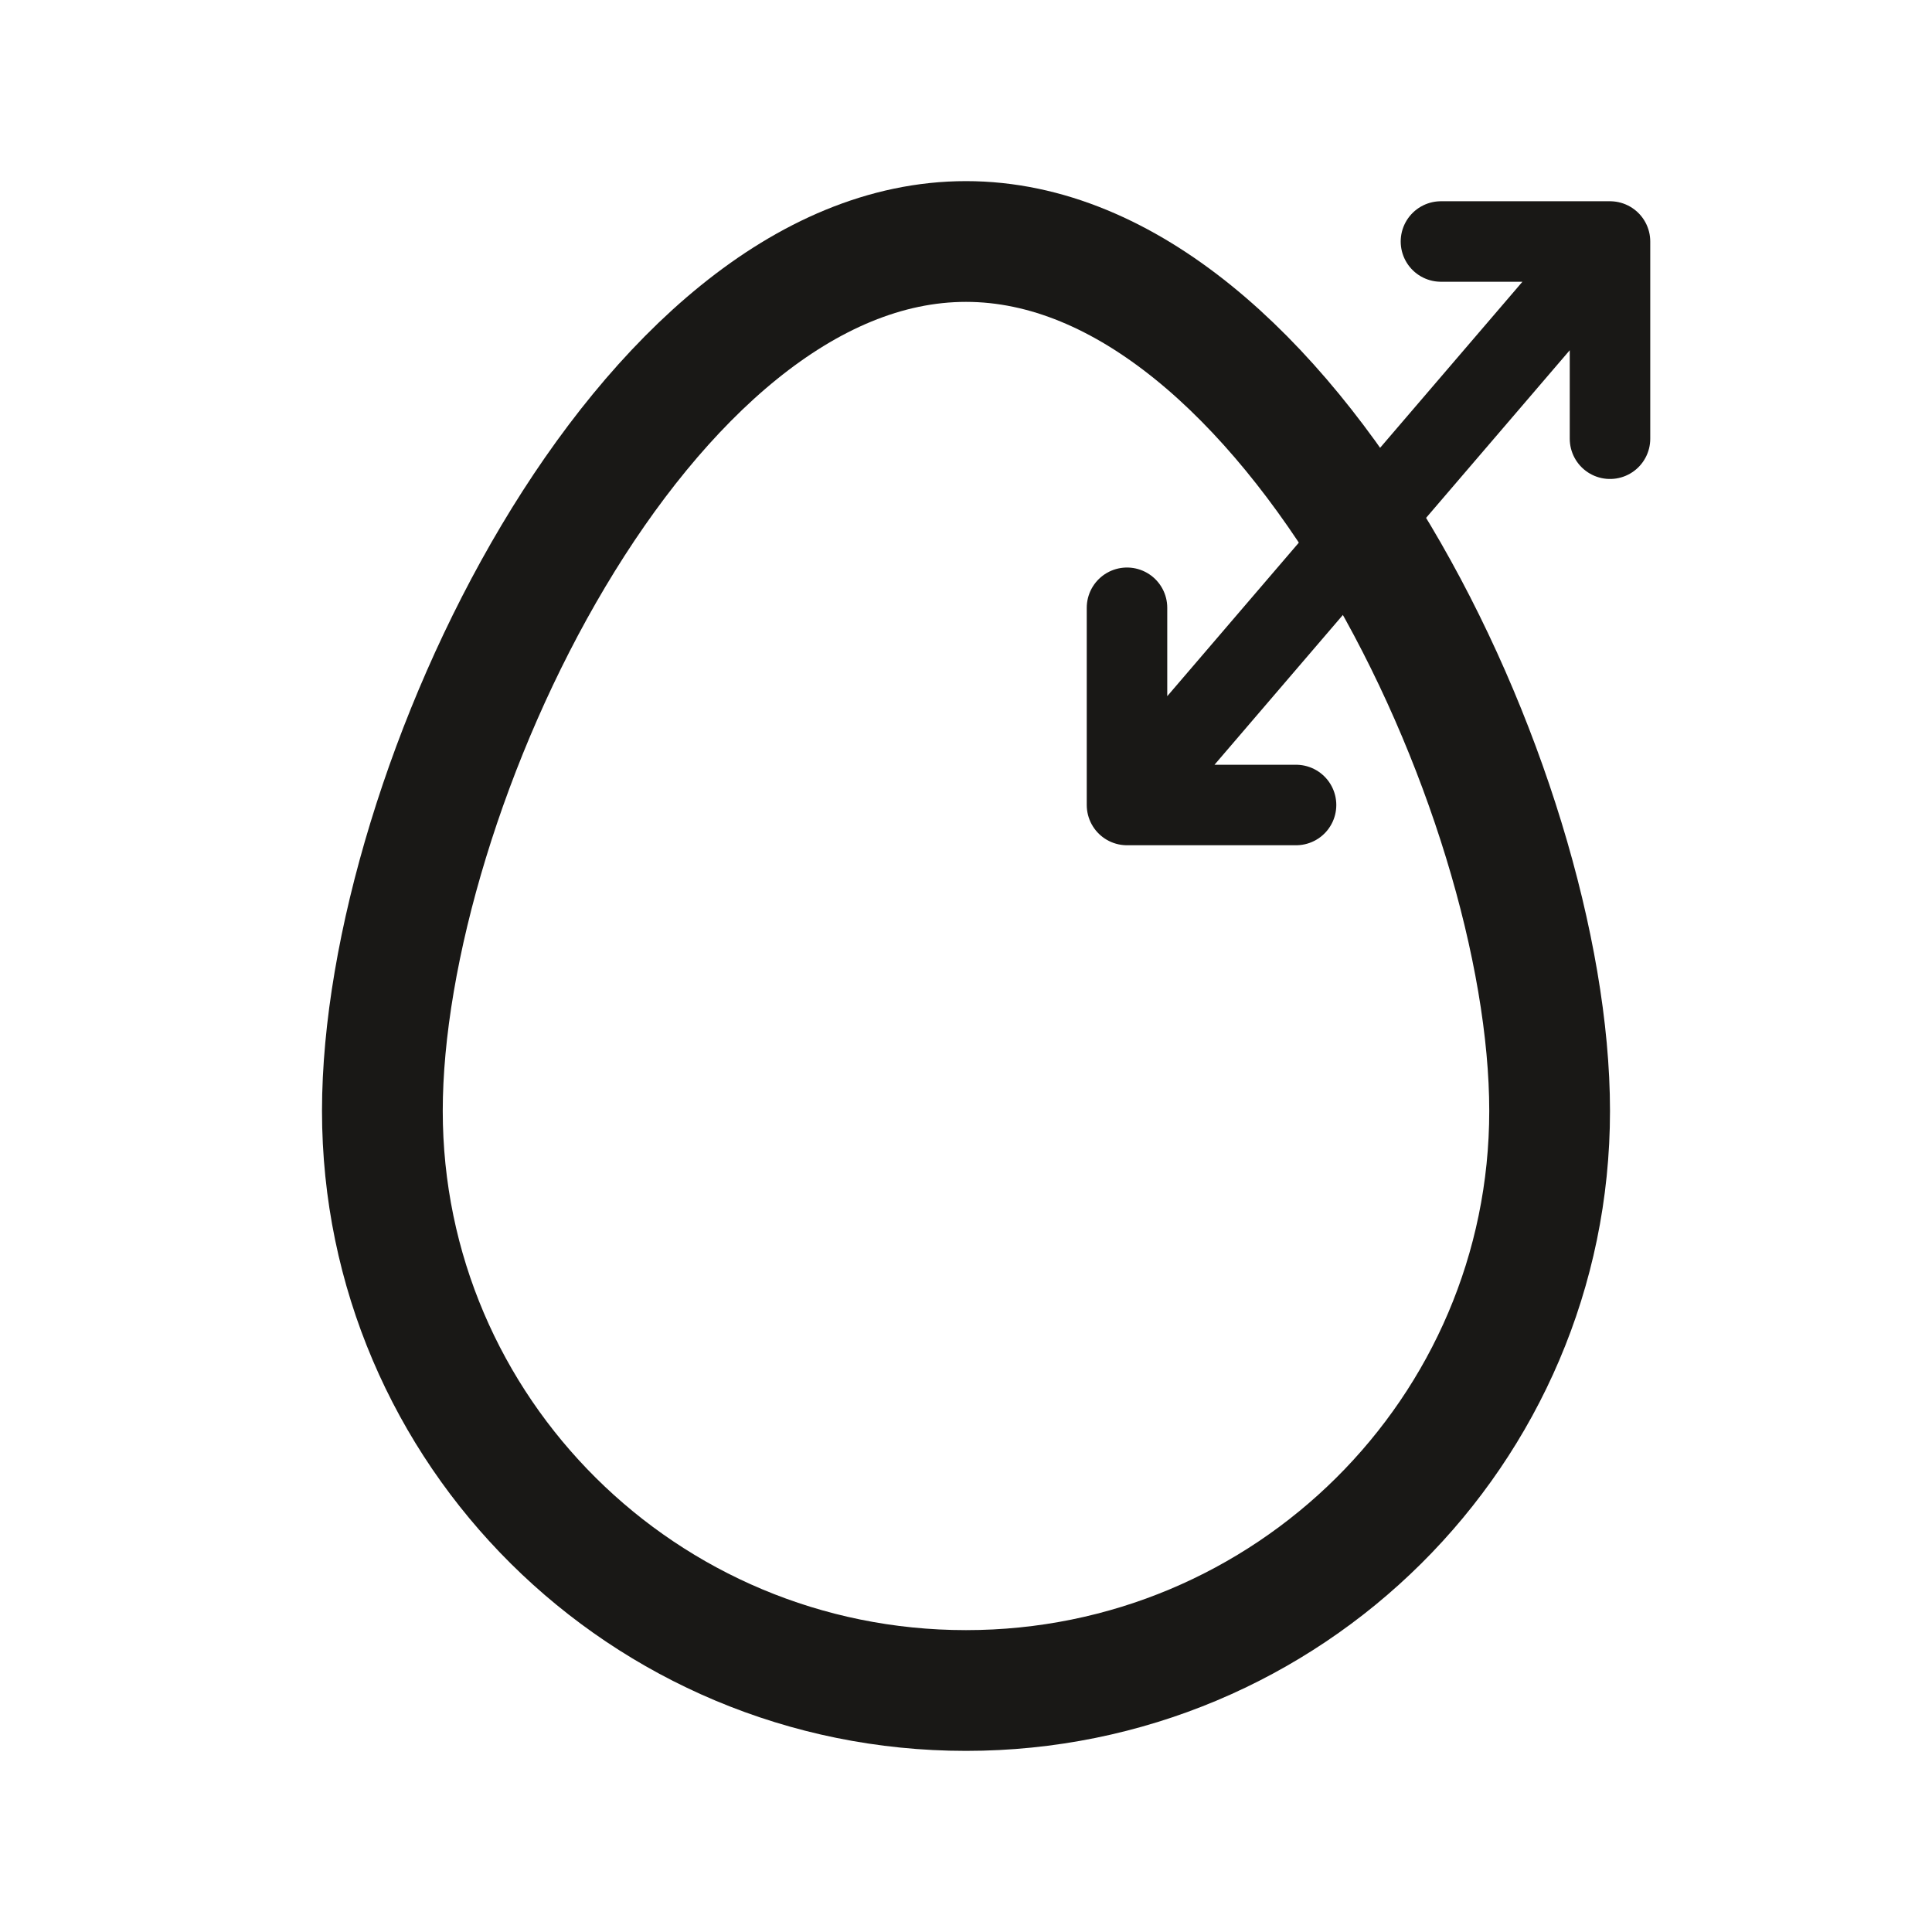
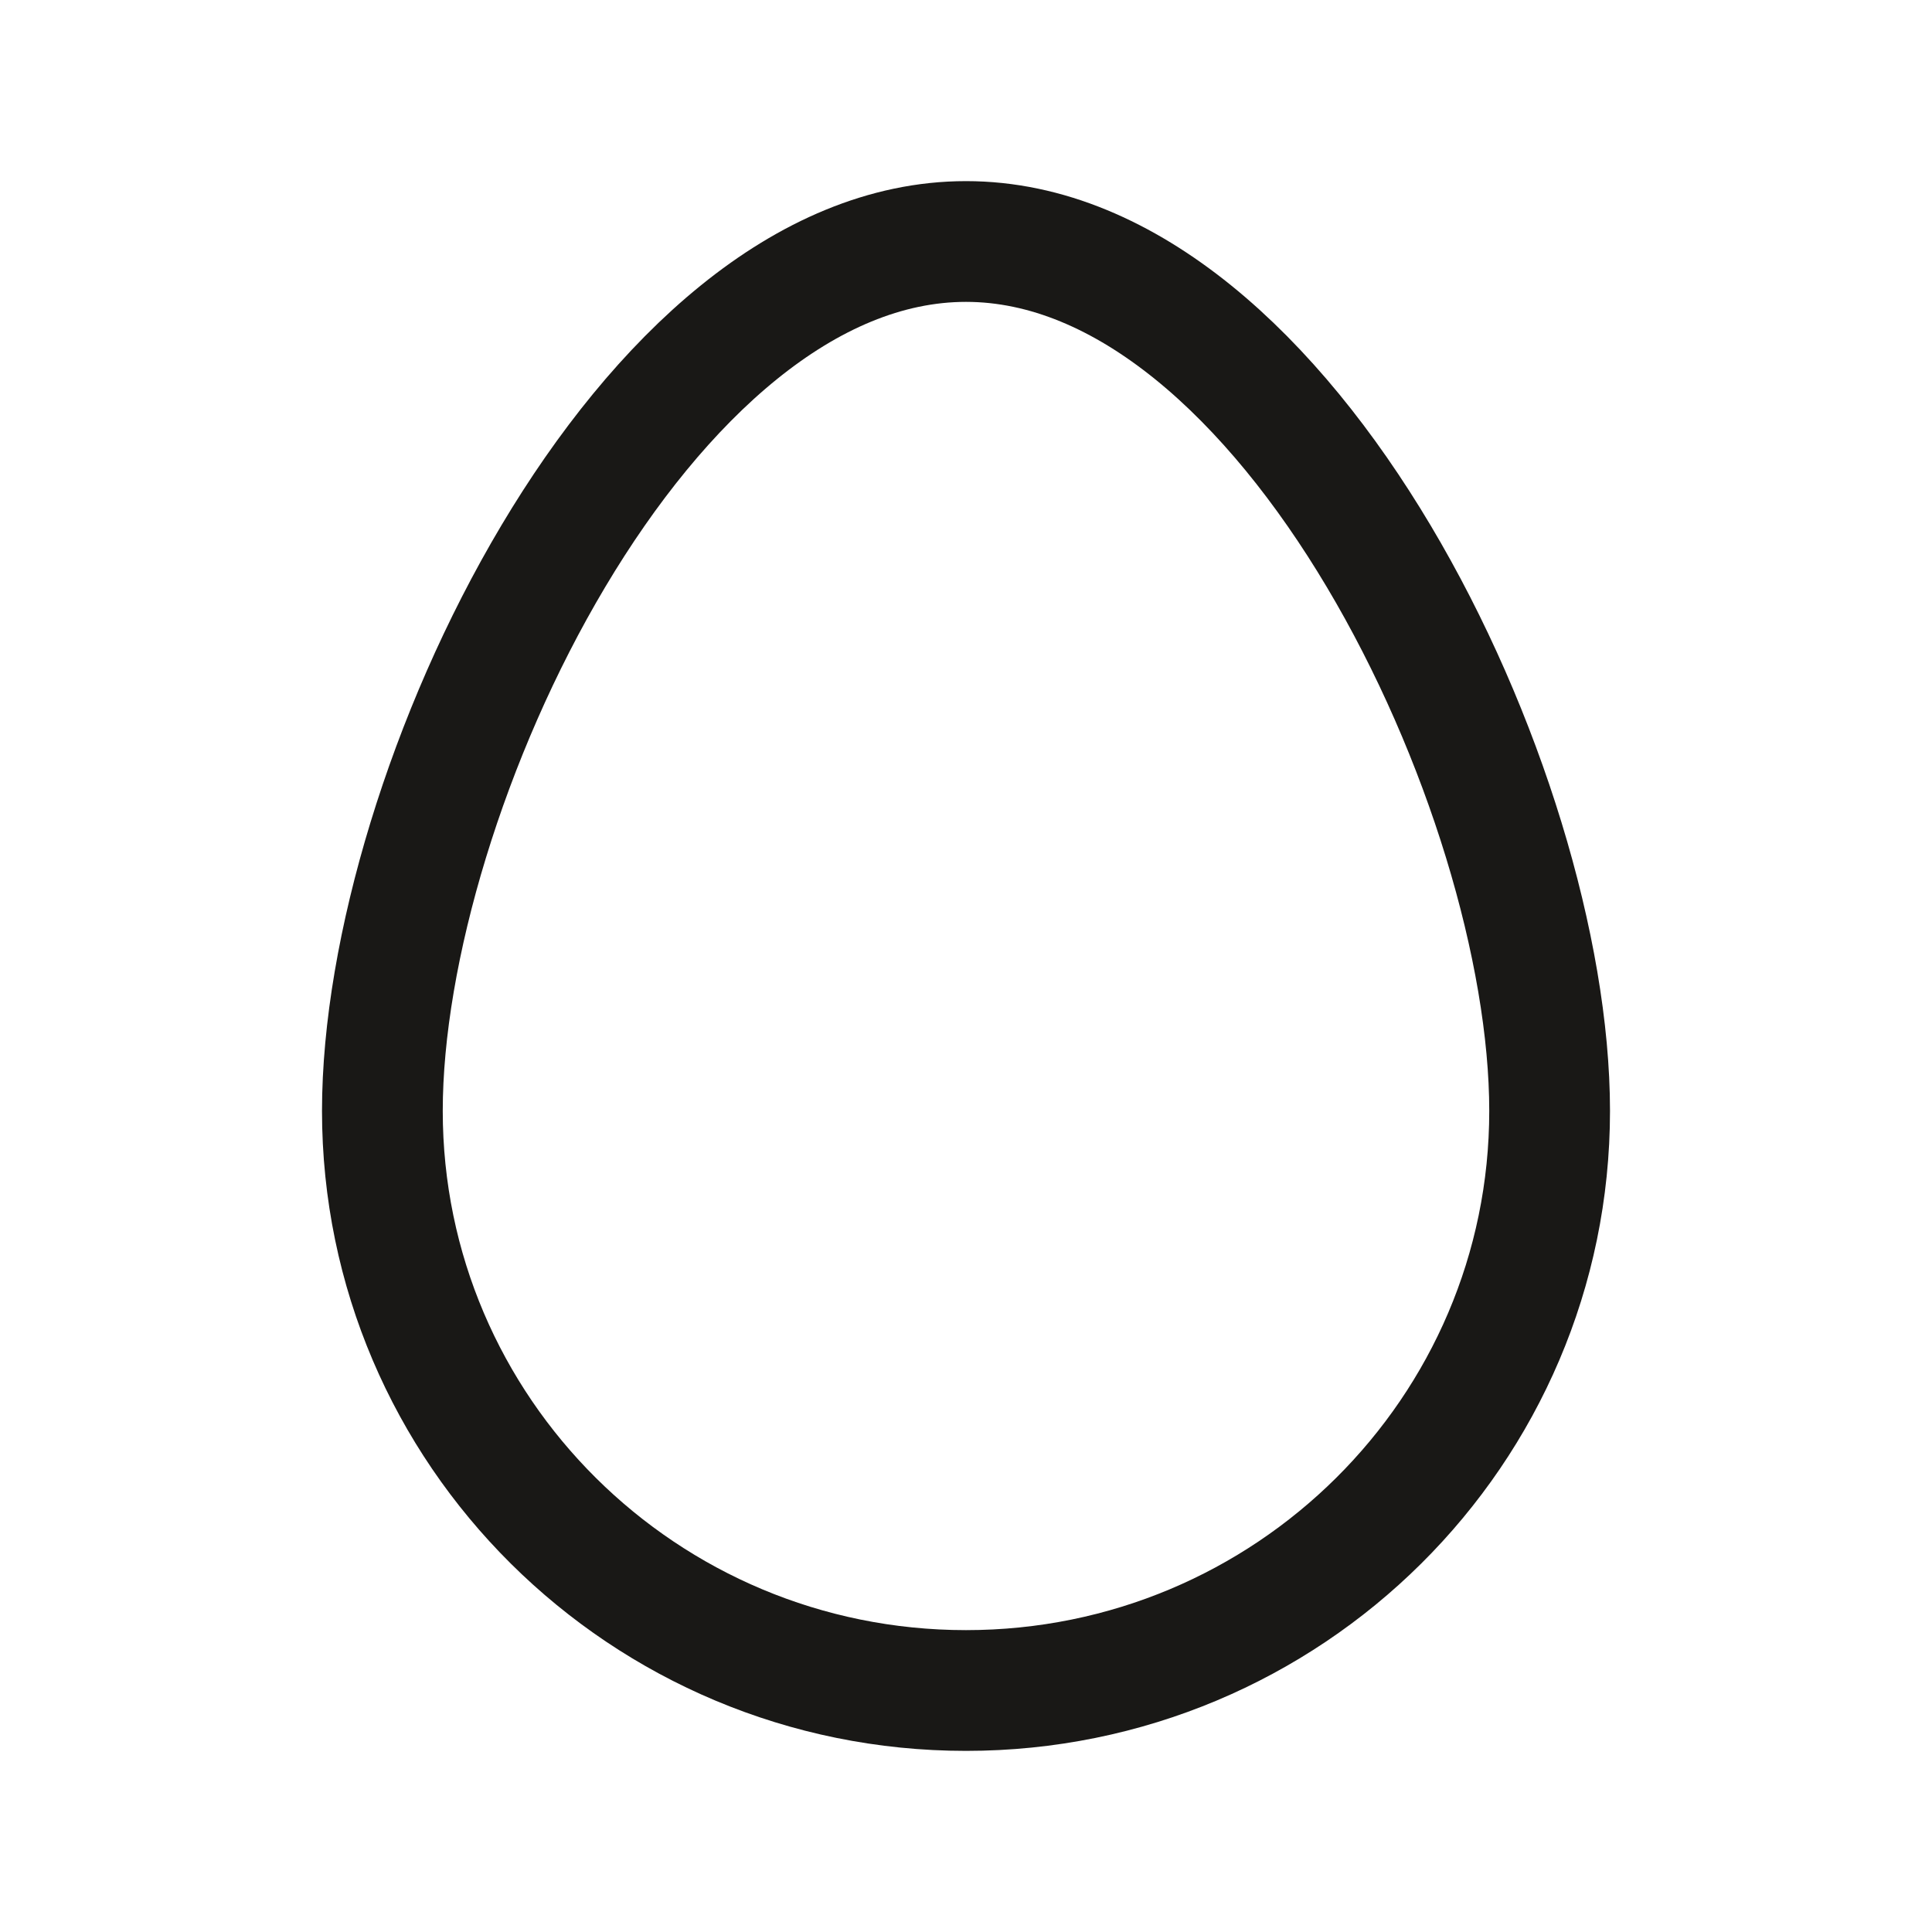
<svg xmlns="http://www.w3.org/2000/svg" fill="none" viewBox="0 0 24 24" height="24" width="24">
  <path stroke-linejoin="round" stroke-linecap="round" stroke-width="1.5" stroke="#191816" d="M12 21C16.004 21 19.25 17.776 19.25 13.8C19.25 9.824 16.004 3 12 3C7.996 3 4.75 9.824 4.75 13.8C4.75 17.776 7.996 21 12 21Z" />
-   <path stroke-linejoin="round" stroke-linecap="round" stroke="#191816" d="M17.9 3H20V5.45M19.808 3.223L14.3 9.65M16.1 10H14V7.55" />
</svg>